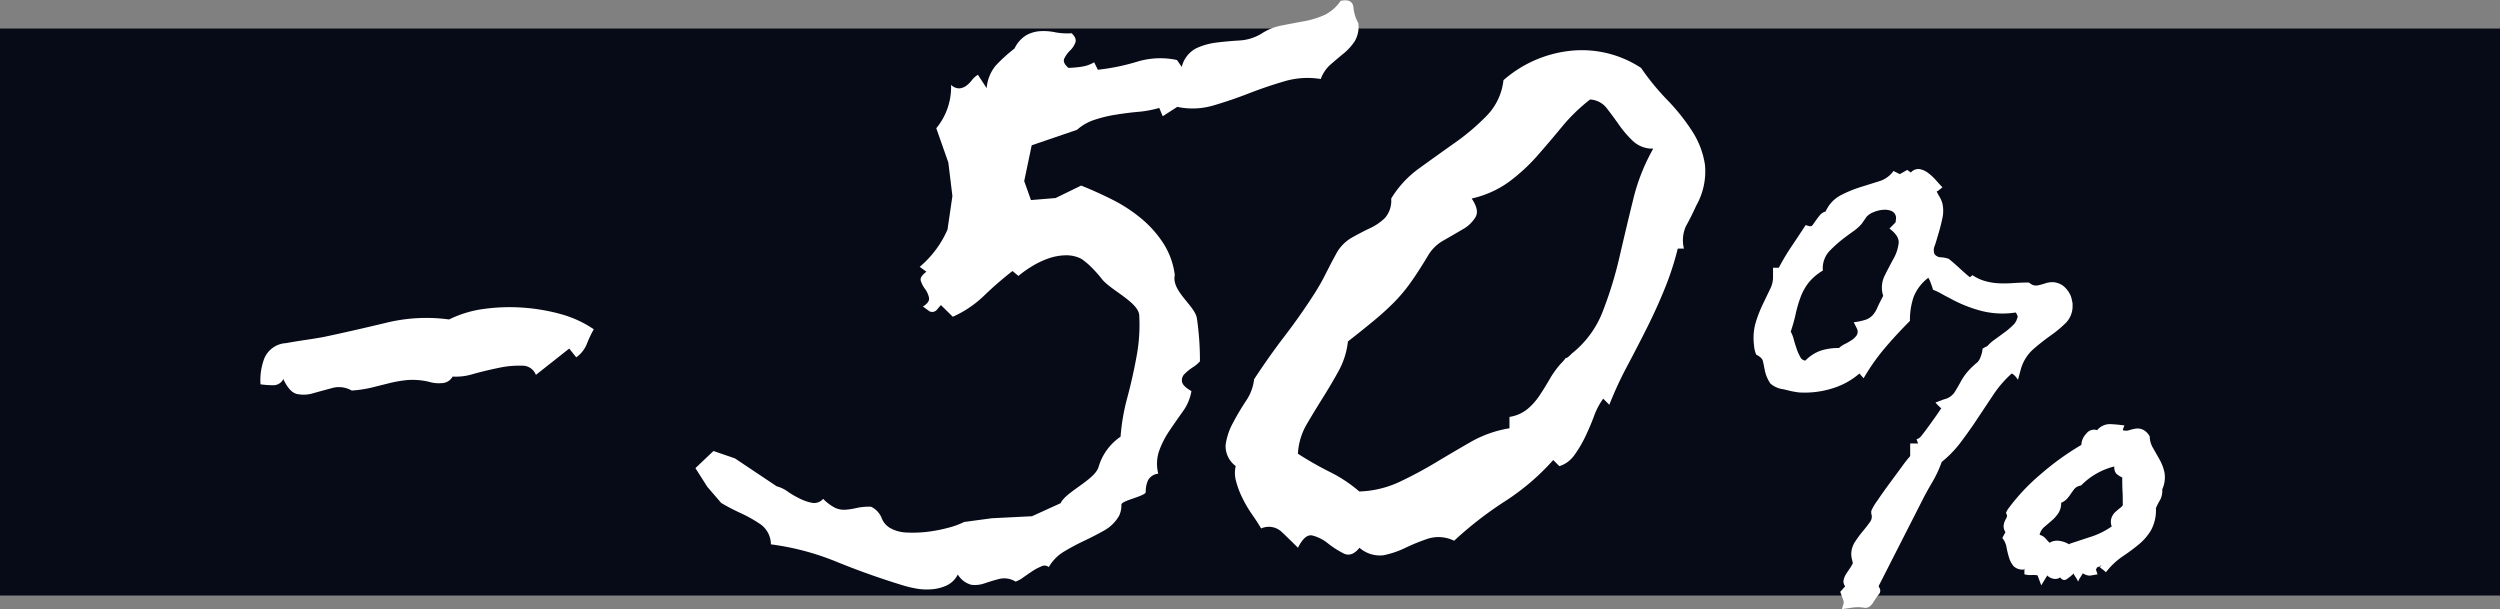
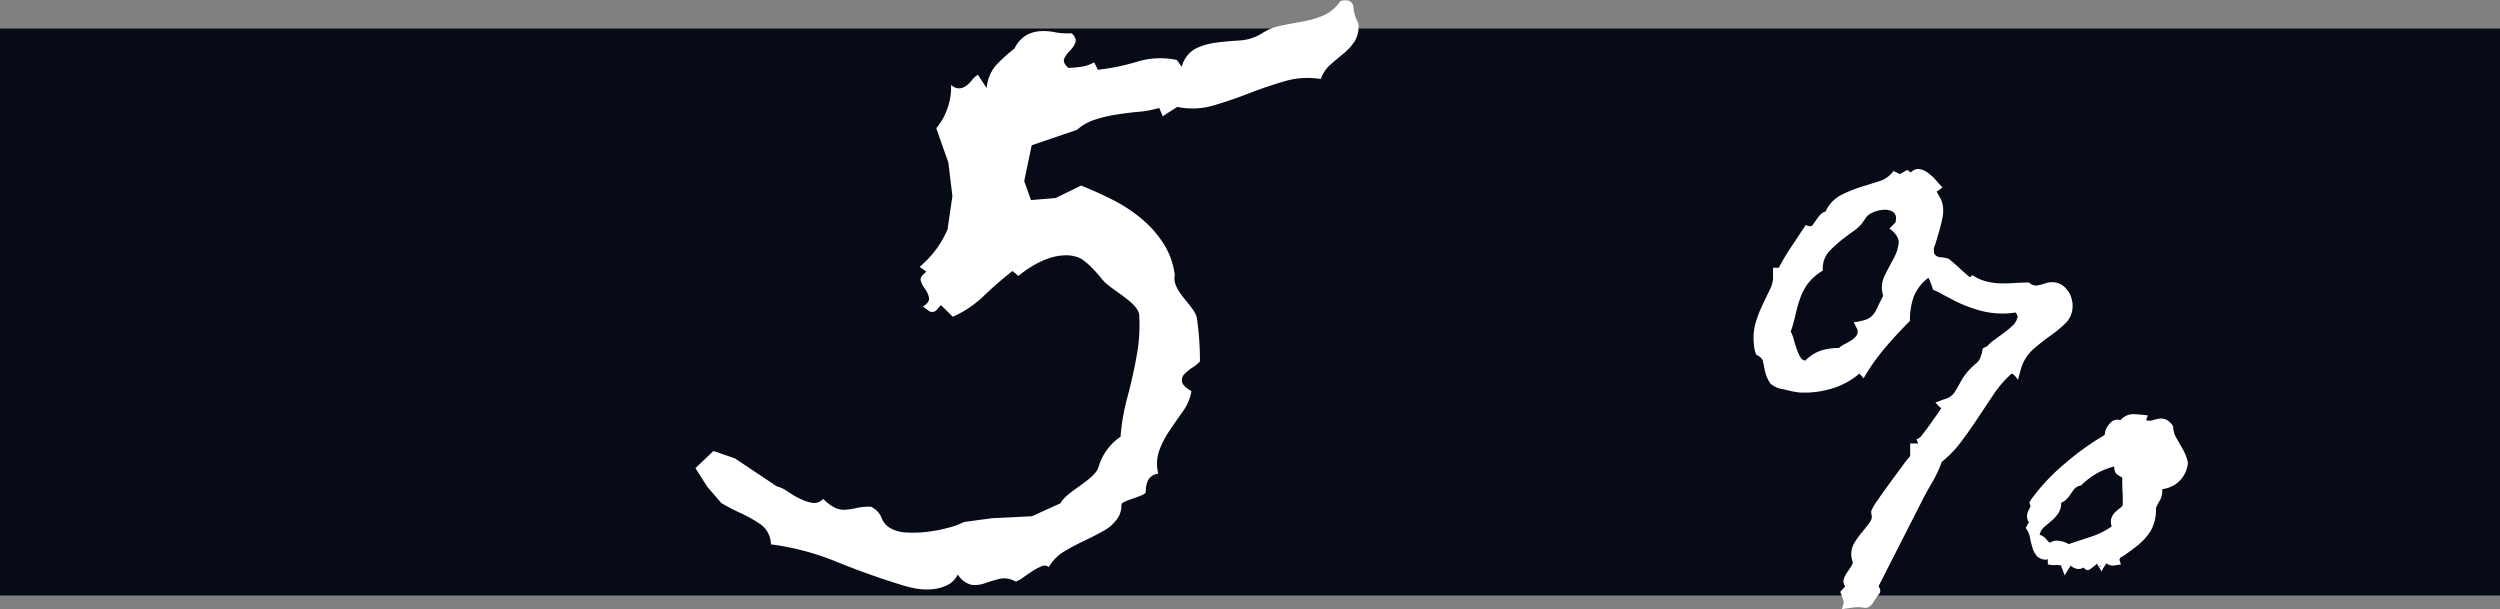
<svg xmlns="http://www.w3.org/2000/svg" width="97.009" height="23.633" viewBox="0 0 97.009 23.633">
  <rect x="0" y="0" width="97.009" height="23.633" fill="#808080" stroke="none" />
  <g id="Groupe_3114" data-name="Groupe 3114" transform="translate(-268.602 -6165.225)">
    <line id="Ligne_18" data-name="Ligne 18" x2="97.009" transform="translate(268.602 6177.333)" fill="none" stroke="#070a17" stroke-miterlimit="10" stroke-width="22" />
-     <path id="Tracé_5879" data-name="Tracé 5879" d="M130.524,263.815a4.324,4.324,0,0,0-.273.578,1.181,1.181,0,0,1-.408.512l-.272-.342-1.294,1.022a.555.555,0,0,0-.544-.357,3.71,3.71,0,0,0-.9.085c-.33.067-.658.146-.987.237a2.212,2.212,0,0,1-.8.1.491.491,0,0,1-.425.255,1.31,1.31,0,0,1-.493-.052,2.782,2.782,0,0,0-.834-.068,4.809,4.809,0,0,0-.7.12l-.68.17a4.677,4.677,0,0,1-.783.118.98.98,0,0,0-.749-.1q-.374.1-.732.2a1.276,1.276,0,0,1-.645.033c-.194-.045-.369-.238-.528-.578a.429.429,0,0,1-.392.238,3.36,3.36,0,0,1-.493-.035,2.373,2.373,0,0,1,.153-1.02.972.972,0,0,1,.834-.578c.251-.045.493-.085.732-.12s.482-.073.732-.119q1.123-.238,2.4-.545a6.563,6.563,0,0,1,2.467-.135,4.308,4.308,0,0,1,1.345-.408,7.312,7.312,0,0,1,1.5-.052,7.508,7.508,0,0,1,1.5.255A4.309,4.309,0,0,1,130.524,263.815Z" transform="translate(161.119 5914.187)" fill="#fff" />
-     <path id="Tracé_5880" data-name="Tracé 5880" d="M162.717,261.838q-.2.443-.392.782a1.326,1.326,0,0,0-.085.885H162a11.236,11.236,0,0,1-.51,1.565q-.305.751-.68,1.5t-.765,1.482a14.073,14.073,0,0,0-.7,1.514l-.238-.238a2.745,2.745,0,0,0-.357.68c-.1.273-.216.539-.34.8a4.526,4.526,0,0,1-.425.715,1.117,1.117,0,0,1-.579.425l-.238-.238a9.094,9.094,0,0,1-1.872,1.6,14.321,14.321,0,0,0-1.974,1.532,1.371,1.371,0,0,0-1-.085,7.624,7.624,0,0,0-.885.357,3.609,3.609,0,0,1-.85.29,1.193,1.193,0,0,1-.937-.29c-.2.251-.408.323-.612.222a3.584,3.584,0,0,1-.613-.392,1.574,1.574,0,0,0-.6-.305q-.291-.069-.562.475c-.2-.2-.414-.408-.629-.612a.726.726,0,0,0-.8-.137q-.138-.236-.34-.527a4.7,4.7,0,0,1-.375-.63,3.475,3.475,0,0,1-.255-.664,1.189,1.189,0,0,1-.017-.6.967.967,0,0,1-.392-.817,2.483,2.483,0,0,1,.272-.834q.222-.424.512-.868a1.844,1.844,0,0,0,.322-.85q.579-.885,1.192-1.685t1.157-1.65a8.3,8.3,0,0,0,.425-.749c.125-.248.255-.5.392-.749a1.586,1.586,0,0,1,.6-.647c.238-.135.477-.261.715-.374a2.109,2.109,0,0,0,.6-.408,1.022,1.022,0,0,0,.238-.749,3.977,3.977,0,0,1,1.089-1.175c.454-.329.913-.657,1.379-.987a8.785,8.785,0,0,0,1.242-1.055,2.343,2.343,0,0,0,.647-1.377,4.7,4.7,0,0,1,2.6-1.14,4.181,4.181,0,0,1,2.739.664,9.444,9.444,0,0,0,1,1.225,7.915,7.915,0,0,1,.97,1.209,3.3,3.3,0,0,1,.51,1.327A2.689,2.689,0,0,1,162.717,261.838Zm-1.667-2.212a1.1,1.1,0,0,1-.783-.289,4.161,4.161,0,0,1-.544-.63c-.16-.227-.318-.443-.477-.647a.871.871,0,0,0-.647-.34,6.8,6.8,0,0,0-1.089,1.055q-.477.579-.97,1.14a7.133,7.133,0,0,1-1.089,1,3.937,3.937,0,0,1-1.447.647c.2.3.255.533.153.714a1.322,1.322,0,0,1-.493.477q-.341.2-.732.425a1.6,1.6,0,0,0-.6.562q-.408.682-.715,1.107a6.2,6.2,0,0,1-.647.765c-.227.227-.475.454-.749.68s-.612.5-1.02.817a3.042,3.042,0,0,1-.358,1.14c-.192.351-.4.7-.612,1.039s-.425.686-.63,1.037a2.525,2.525,0,0,0-.34,1.14,12.966,12.966,0,0,0,1.225.7,5.482,5.482,0,0,1,1.157.765,3.96,3.96,0,0,0,1.565-.375,15.781,15.781,0,0,0,1.4-.749q.68-.408,1.362-.8a4.464,4.464,0,0,1,1.5-.528v-.442a1.433,1.433,0,0,0,.68-.29,2.369,2.369,0,0,0,.477-.527c.137-.2.266-.414.392-.63a3.74,3.74,0,0,1,.425-.6,1.813,1.813,0,0,0,.17-.187c.022-.035.039-.052.052-.052a.136.136,0,0,0,.05-.017,1.167,1.167,0,0,0,.17-.153,3.837,3.837,0,0,0,1.209-1.651,15.25,15.25,0,0,0,.647-2.111q.255-1.106.527-2.212A7.585,7.585,0,0,1,161.05,259.625Z" transform="translate(171.705 5911.366)" fill="#fff" />
-     <path id="Tracé_5881" data-name="Tracé 5881" d="M162.578,276.192c.026-.081.047-.146.061-.194a.214.214,0,0,0,0-.132c-.014-.04-.031-.088-.052-.144s-.045-.121-.071-.2c.026-.028.057-.061.092-.1a1.016,1.016,0,0,1,.092-.1v-.021a.3.3,0,0,1-.052-.245.792.792,0,0,1,.1-.234c.049-.075.1-.146.144-.215a1.071,1.071,0,0,0,.113-.2c-.014-.054-.028-.112-.042-.173a.786.786,0,0,1-.02-.174.868.868,0,0,1,.142-.47,3.945,3.945,0,0,1,.307-.418c.109-.13.2-.248.276-.357a.341.341,0,0,0,.05-.328v-.1a2,2,0,0,1,.236-.4c.142-.212.3-.434.47-.665l.489-.664a4.505,4.505,0,0,1,.316-.4v-.491h.307l-.061-.163a.363.363,0,0,0,.163-.1c.014-.014.061-.075.144-.184s.166-.224.255-.347.17-.238.245-.347.125-.184.152-.224a1.894,1.894,0,0,1-.224-.224l.328-.123a.666.666,0,0,0,.4-.255c.075-.116.153-.25.236-.4a2.331,2.331,0,0,1,.3-.439,3.271,3.271,0,0,1,.378-.357.649.649,0,0,0,.123-.236.9.9,0,0,0,.061-.276.939.939,0,0,1,.184-.1,1.627,1.627,0,0,1,.286-.255c.123-.088.248-.18.378-.276a2.874,2.874,0,0,0,.337-.286.519.519,0,0,0,.163-.286l.02-.02a.384.384,0,0,0-.081-.184,3.324,3.324,0,0,1-1.327-.061,5.238,5.238,0,0,1-1.225-.491c-.109-.054-.212-.109-.307-.163a3.053,3.053,0,0,0-.286-.144.041.041,0,0,1-.031-.01.041.041,0,0,0-.031-.01,2.36,2.36,0,0,0-.082-.245,1.156,1.156,0,0,0-.1-.224,1.727,1.727,0,0,0-.572.746,2.753,2.753,0,0,0-.142.928q-.531.531-.981,1.062a8.175,8.175,0,0,0-.817,1.164l-.163-.184a2.88,2.88,0,0,1-1.1.592,3.56,3.56,0,0,1-1.245.142q-.163-.021-.3-.05c-.088-.021-.187-.045-.3-.073a.926.926,0,0,1-.51-.224,1.414,1.414,0,0,1-.224-.551c-.028-.151-.052-.262-.072-.337s-.1-.153-.255-.234a1.139,1.139,0,0,1-.081-.328,2.921,2.921,0,0,1-.021-.326,2.141,2.141,0,0,1,.113-.684,5.086,5.086,0,0,1,.255-.633l.265-.552a1.042,1.042,0,0,0,.123-.438v-.408h.224a8.68,8.68,0,0,1,.5-.838c.184-.272.364-.545.541-.817l.144.04a.115.115,0,0,0,.132-.05c.033-.047.075-.106.123-.174s.1-.135.153-.2a.428.428,0,0,1,.224-.144,1.31,1.31,0,0,1,.572-.623,4.688,4.688,0,0,1,.756-.316l.746-.234a1.052,1.052,0,0,0,.56-.4l.245.123.286-.163.144.1a.376.376,0,0,1,.337-.132.785.785,0,0,1,.336.153,1.963,1.963,0,0,1,.307.286c.095.109.177.2.245.265q-.021.021-.113.092a.389.389,0,0,1-.112.073c.04.081.081.156.123.224a1.069,1.069,0,0,1,.1.244,1.316,1.316,0,0,1,0,.562c-.042.2-.089.389-.144.572s-.1.351-.153.5a.421.421,0,0,0-.01.328.315.315,0,0,0,.255.123,1.1,1.1,0,0,1,.3.061q.2.163.4.347c.13.121.269.244.418.367l.1-.081a1.717,1.717,0,0,0,.51.234,2.442,2.442,0,0,0,.541.082,5.072,5.072,0,0,0,.562-.011c.191-.013.381-.02.572-.02l.061.04a.349.349,0,0,0,.286.071,2.8,2.8,0,0,0,.3-.081.868.868,0,0,1,.326-.042.761.761,0,0,1,.378.153,1.023,1.023,0,0,1,.215.255.792.792,0,0,1,.112.316.423.423,0,0,1,.021.165.922.922,0,0,1-.255.683,4.584,4.584,0,0,1-.6.5,8.31,8.31,0,0,0-.684.541,1.627,1.627,0,0,0-.48.807l-.1.368a1.167,1.167,0,0,0-.1-.134.439.439,0,0,0-.142-.112,4.307,4.307,0,0,0-.715.827l-.612.919c-.2.307-.415.606-.634.9a4.291,4.291,0,0,1-.756.786,4.428,4.428,0,0,1-.378.806q-.234.4-.418.767l-1.653,3.247.04.081a.2.2,0,0,1-.031.236,1.781,1.781,0,0,0-.153.215l-.04.061c-.109.19-.236.272-.378.244a1.453,1.453,0,0,0-.48,0Zm2.1-15.131a.3.3,0,0,0-.144-.3.651.651,0,0,0-.337-.061,1.127,1.127,0,0,0-.388.091.7.7,0,0,0-.276.184c-.027.042-.057.085-.092.134s-.064.091-.091.132a1.816,1.816,0,0,1-.318.286c-.116.081-.227.163-.336.245a5.112,5.112,0,0,0-.6.53.977.977,0,0,0-.255.756,2.029,2.029,0,0,0-.562.481,2.133,2.133,0,0,0-.307.562,4.671,4.671,0,0,0-.184.633,6.637,6.637,0,0,1-.194.694,1.237,1.237,0,0,1,.113.286c.033.123.071.245.112.367a1.821,1.821,0,0,0,.144.328.237.237,0,0,0,.2.142,1.536,1.536,0,0,1,.6-.388,2.288,2.288,0,0,1,.705-.1.838.838,0,0,1,.224-.153,2.4,2.4,0,0,0,.265-.153.7.7,0,0,0,.194-.184.273.273,0,0,0,.011-.265l-.123-.245a2.344,2.344,0,0,0,.47-.1.677.677,0,0,0,.265-.174,1.075,1.075,0,0,0,.184-.3c.054-.123.13-.272.224-.449a1.047,1.047,0,0,1,.052-.776q.174-.347.347-.664a1.605,1.605,0,0,0,.2-.6c.021-.191-.1-.382-.357-.572l.224-.226a.094.094,0,0,0,.021-.071Zm10.332,10.476a.8.8,0,0,1-.071.4,2.731,2.731,0,0,0-.174.337,1.648,1.648,0,0,1-.194.867,2.193,2.193,0,0,1-.48.552q-.286.234-.623.46a2.831,2.831,0,0,0-.644.612,1.152,1.152,0,0,0-.132-.113,1.021,1.021,0,0,1-.132-.112l-.082.04-.04.082.061.184c-.149.026-.252.043-.307.05a.518.518,0,0,1-.265-.092,1.278,1.278,0,0,1-.092.153.882.882,0,0,0-.092.174.756.756,0,0,0-.092-.174,1.272,1.272,0,0,1-.092-.153v.021a1.8,1.8,0,0,1-.245.2c-.095.068-.183.049-.265-.061a.327.327,0,0,1-.265.052.482.482,0,0,1-.245-.132v.021l-.224.367-.144-.388a1.118,1.118,0,0,0-.255-.01.828.828,0,0,1-.255-.031v-.226l-.021.042a.5.5,0,0,1-.4-.132.931.931,0,0,1-.174-.328,3.5,3.5,0,0,1-.1-.408.768.768,0,0,0-.163-.357l.123-.224a.431.431,0,0,1-.072-.245.593.593,0,0,1,.042-.174.817.817,0,0,1,.061-.121.229.229,0,0,0,.031-.113l-.042-.1.031-.061.031-.061a7.85,7.85,0,0,1,1.3-1.388,10.459,10.459,0,0,1,1.563-1.124.655.655,0,0,1,.194-.439.367.367,0,0,1,.418-.132.641.641,0,0,1,.5-.236,5.633,5.633,0,0,1,.562.052c-.014.028-.026.059-.04.092a.242.242,0,0,0-.021.092.389.389,0,0,0,.245,0,1.553,1.553,0,0,1,.255-.061.5.5,0,0,1,.276.04.619.619,0,0,1,.265.266.887.887,0,0,0,.123.439c.082.142.167.293.255.449a1.8,1.8,0,0,1,.194.51A1.113,1.113,0,0,1,175.014,271.538Zm-1.532.591c0-.177,0-.35-.01-.52s-.01-.344-.01-.521a.877.877,0,0,1-.236-.153.394.394,0,0,1-.071-.275,2.723,2.723,0,0,0-1.287.735l-.082.021a.394.394,0,0,0-.194.132c-.047.061-.092.123-.132.184a1.5,1.5,0,0,1-.144.184.607.607,0,0,1-.224.152.709.709,0,0,1-.112.408,1.443,1.443,0,0,1-.255.286l-.286.245a.544.544,0,0,0-.184.307.45.45,0,0,1,.215.123c.047.054.1.116.173.184a.548.548,0,0,1,.378-.073.96.96,0,0,1,.378.134l.021-.021.061-.021.806-.265a3.03,3.03,0,0,0,.767-.388.494.494,0,0,1-.011-.328.572.572,0,0,1,.153-.234c.068-.061.132-.116.194-.163S173.482,272.171,173.482,272.129Zm-2.307-8.453-.021-.021h.021Zm1.471,10.823-.082.04h.061l.021-.021Z" transform="translate(177.495 5912.666)" fill="#fff" />
+     <path id="Tracé_5881" data-name="Tracé 5881" d="M162.578,276.192c.026-.081.047-.146.061-.194a.214.214,0,0,0,0-.132c-.014-.04-.031-.088-.052-.144s-.045-.121-.071-.2c.026-.028.057-.061.092-.1a1.016,1.016,0,0,1,.092-.1v-.021a.3.3,0,0,1-.052-.245.792.792,0,0,1,.1-.234c.049-.075.1-.146.144-.215a1.071,1.071,0,0,0,.113-.2c-.014-.054-.028-.112-.042-.173a.786.786,0,0,1-.02-.174.868.868,0,0,1,.142-.47,3.945,3.945,0,0,1,.307-.418c.109-.13.2-.248.276-.357a.341.341,0,0,0,.05-.328v-.1a2,2,0,0,1,.236-.4c.142-.212.3-.434.47-.665l.489-.664a4.505,4.505,0,0,1,.316-.4v-.491h.307l-.061-.163a.363.363,0,0,0,.163-.1c.014-.014.061-.075.144-.184s.166-.224.255-.347.17-.238.245-.347.125-.184.152-.224a1.894,1.894,0,0,1-.224-.224l.328-.123a.666.666,0,0,0,.4-.255c.075-.116.153-.25.236-.4a2.331,2.331,0,0,1,.3-.439,3.271,3.271,0,0,1,.378-.357.649.649,0,0,0,.123-.236.9.9,0,0,0,.061-.276.939.939,0,0,1,.184-.1,1.627,1.627,0,0,1,.286-.255c.123-.088.248-.18.378-.276a2.874,2.874,0,0,0,.337-.286.519.519,0,0,0,.163-.286l.02-.02a.384.384,0,0,0-.081-.184,3.324,3.324,0,0,1-1.327-.061,5.238,5.238,0,0,1-1.225-.491c-.109-.054-.212-.109-.307-.163a3.053,3.053,0,0,0-.286-.144.041.041,0,0,1-.031-.01.041.041,0,0,0-.031-.01,2.36,2.36,0,0,0-.082-.245,1.156,1.156,0,0,0-.1-.224,1.727,1.727,0,0,0-.572.746,2.753,2.753,0,0,0-.142.928q-.531.531-.981,1.062a8.175,8.175,0,0,0-.817,1.164l-.163-.184a2.88,2.88,0,0,1-1.1.592,3.56,3.56,0,0,1-1.245.142q-.163-.021-.3-.05c-.088-.021-.187-.045-.3-.073a.926.926,0,0,1-.51-.224,1.414,1.414,0,0,1-.224-.551c-.028-.151-.052-.262-.072-.337s-.1-.153-.255-.234a1.139,1.139,0,0,1-.081-.328,2.921,2.921,0,0,1-.021-.326,2.141,2.141,0,0,1,.113-.684,5.086,5.086,0,0,1,.255-.633l.265-.552a1.042,1.042,0,0,0,.123-.438v-.408h.224a8.68,8.68,0,0,1,.5-.838c.184-.272.364-.545.541-.817l.144.04a.115.115,0,0,0,.132-.05c.033-.047.075-.106.123-.174s.1-.135.153-.2a.428.428,0,0,1,.224-.144,1.31,1.31,0,0,1,.572-.623,4.688,4.688,0,0,1,.756-.316l.746-.234a1.052,1.052,0,0,0,.56-.4l.245.123.286-.163.144.1a.376.376,0,0,1,.337-.132.785.785,0,0,1,.336.153,1.963,1.963,0,0,1,.307.286c.095.109.177.2.245.265q-.021.021-.113.092a.389.389,0,0,1-.112.073c.04.081.081.156.123.224a1.069,1.069,0,0,1,.1.244,1.316,1.316,0,0,1,0,.562c-.042.2-.089.389-.144.572s-.1.351-.153.5a.421.421,0,0,0-.01.328.315.315,0,0,0,.255.123,1.1,1.1,0,0,1,.3.061q.2.163.4.347c.13.121.269.244.418.367l.1-.081a1.717,1.717,0,0,0,.51.234,2.442,2.442,0,0,0,.541.082,5.072,5.072,0,0,0,.562-.011c.191-.013.381-.02.572-.02l.061.04a.349.349,0,0,0,.286.071,2.8,2.8,0,0,0,.3-.081.868.868,0,0,1,.326-.042.761.761,0,0,1,.378.153,1.023,1.023,0,0,1,.215.255.792.792,0,0,1,.112.316.423.423,0,0,1,.021.165.922.922,0,0,1-.255.683,4.584,4.584,0,0,1-.6.5,8.31,8.31,0,0,0-.684.541,1.627,1.627,0,0,0-.48.807l-.1.368a1.167,1.167,0,0,0-.1-.134.439.439,0,0,0-.142-.112,4.307,4.307,0,0,0-.715.827l-.612.919c-.2.307-.415.606-.634.9a4.291,4.291,0,0,1-.756.786,4.428,4.428,0,0,1-.378.806q-.234.4-.418.767l-1.653,3.247.04.081a.2.2,0,0,1-.031.236,1.781,1.781,0,0,0-.153.215l-.04.061c-.109.19-.236.272-.378.244a1.453,1.453,0,0,0-.48,0Zm2.1-15.131a.3.3,0,0,0-.144-.3.651.651,0,0,0-.337-.061,1.127,1.127,0,0,0-.388.091.7.7,0,0,0-.276.184c-.027.042-.057.085-.092.134s-.064.091-.091.132a1.816,1.816,0,0,1-.318.286c-.116.081-.227.163-.336.245a5.112,5.112,0,0,0-.6.53.977.977,0,0,0-.255.756,2.029,2.029,0,0,0-.562.481,2.133,2.133,0,0,0-.307.562,4.671,4.671,0,0,0-.184.633,6.637,6.637,0,0,1-.194.694,1.237,1.237,0,0,1,.113.286c.033.123.071.245.112.367a1.821,1.821,0,0,0,.144.328.237.237,0,0,0,.2.142,1.536,1.536,0,0,1,.6-.388,2.288,2.288,0,0,1,.705-.1.838.838,0,0,1,.224-.153,2.4,2.4,0,0,0,.265-.153.7.7,0,0,0,.194-.184.273.273,0,0,0,.011-.265l-.123-.245a2.344,2.344,0,0,0,.47-.1.677.677,0,0,0,.265-.174,1.075,1.075,0,0,0,.184-.3c.054-.123.13-.272.224-.449a1.047,1.047,0,0,1,.052-.776q.174-.347.347-.664a1.605,1.605,0,0,0,.2-.6c.021-.191-.1-.382-.357-.572l.224-.226a.094.094,0,0,0,.021-.071Zm10.332,10.476a.8.8,0,0,1-.071.4,2.731,2.731,0,0,0-.174.337,1.648,1.648,0,0,1-.194.867,2.193,2.193,0,0,1-.48.552q-.286.234-.623.46l-.082.04-.04.082.061.184c-.149.026-.252.043-.307.05a.518.518,0,0,1-.265-.092,1.278,1.278,0,0,1-.092.153.882.882,0,0,0-.092.174.756.756,0,0,0-.092-.174,1.272,1.272,0,0,1-.092-.153v.021a1.8,1.8,0,0,1-.245.2c-.095.068-.183.049-.265-.061a.327.327,0,0,1-.265.052.482.482,0,0,1-.245-.132v.021l-.224.367-.144-.388a1.118,1.118,0,0,0-.255-.01.828.828,0,0,1-.255-.031v-.226l-.021.042a.5.5,0,0,1-.4-.132.931.931,0,0,1-.174-.328,3.5,3.5,0,0,1-.1-.408.768.768,0,0,0-.163-.357l.123-.224a.431.431,0,0,1-.072-.245.593.593,0,0,1,.042-.174.817.817,0,0,1,.061-.121.229.229,0,0,0,.031-.113l-.042-.1.031-.061.031-.061a7.85,7.85,0,0,1,1.3-1.388,10.459,10.459,0,0,1,1.563-1.124.655.655,0,0,1,.194-.439.367.367,0,0,1,.418-.132.641.641,0,0,1,.5-.236,5.633,5.633,0,0,1,.562.052c-.014.028-.026.059-.04.092a.242.242,0,0,0-.021.092.389.389,0,0,0,.245,0,1.553,1.553,0,0,1,.255-.061.5.5,0,0,1,.276.04.619.619,0,0,1,.265.266.887.887,0,0,0,.123.439c.082.142.167.293.255.449a1.8,1.8,0,0,1,.194.51A1.113,1.113,0,0,1,175.014,271.538Zm-1.532.591c0-.177,0-.35-.01-.52s-.01-.344-.01-.521a.877.877,0,0,1-.236-.153.394.394,0,0,1-.071-.275,2.723,2.723,0,0,0-1.287.735l-.082.021a.394.394,0,0,0-.194.132c-.047.061-.092.123-.132.184a1.5,1.5,0,0,1-.144.184.607.607,0,0,1-.224.152.709.709,0,0,1-.112.408,1.443,1.443,0,0,1-.255.286l-.286.245a.544.544,0,0,0-.184.307.45.45,0,0,1,.215.123c.047.054.1.116.173.184a.548.548,0,0,1,.378-.073.96.96,0,0,1,.378.134l.021-.021.061-.021.806-.265a3.03,3.03,0,0,0,.767-.388.494.494,0,0,1-.011-.328.572.572,0,0,1,.153-.234c.068-.061.132-.116.194-.163S173.482,272.171,173.482,272.129Zm-2.307-8.453-.021-.021h.021Zm1.471,10.823-.082.04h.061l.021-.021Z" transform="translate(177.495 5912.666)" fill="#fff" />
    <path id="Tracé_6030" data-name="Tracé 6030" d="M130.157,273.3l-.461-.725.7-.665.832.286,1.623,1.085a1.293,1.293,0,0,1,.439.212,3.4,3.4,0,0,0,.481.277,1.8,1.8,0,0,0,.471.155.463.463,0,0,0,.41-.158,1.791,1.791,0,0,0,.468.35.821.821,0,0,0,.413.071,2.943,2.943,0,0,0,.434-.07,2.182,2.182,0,0,1,.544-.045.828.828,0,0,1,.406.425.76.76,0,0,0,.332.4,1.4,1.4,0,0,0,.648.176,4.822,4.822,0,0,0,.809-.029,5.867,5.867,0,0,0,.8-.156,3.023,3.023,0,0,0,.615-.224l1.073-.145,1.561-.078,1.112-.506c.2-.439,1.323-.909,1.471-1.4a2.145,2.145,0,0,1,.855-1.181,8.109,8.109,0,0,1,.263-1.521c.144-.538.265-1.078.361-1.614a6.591,6.591,0,0,0,.1-1.577c-.031-.514-1.156-.994-1.473-1.437a5.174,5.174,0,0,0-.368-.411,2.8,2.8,0,0,0-.4-.339,1.266,1.266,0,0,0-.627-.139,2.12,2.12,0,0,0-.659.123,3.275,3.275,0,0,0-.629.3,4.286,4.286,0,0,0-.533.378l-.227-.192a13.308,13.308,0,0,0-1.1.953,4.2,4.2,0,0,1-1.218.822l-.461-.454c-.043.05-.1.112-.16.188a.242.242,0,0,1-.277.059l-.262-.19c.178-.109.258-.222.237-.337a.829.829,0,0,0-.152-.34,1.116,1.116,0,0,1-.167-.322c-.032-.1.04-.219.219-.351l-.262-.19a3.937,3.937,0,0,0,1.08-1.447l.19-1.3-.158-1.3-.468-1.331a2.507,2.507,0,0,0,.574-1.685.442.442,0,0,0,.328.138.532.532,0,0,0,.261-.1,1.069,1.069,0,0,0,.217-.217.869.869,0,0,1,.236-.211l.339.521a1.569,1.569,0,0,1,.348-.873,5.987,5.987,0,0,1,.732-.665,1.22,1.22,0,0,1,.459-.519,1.3,1.3,0,0,1,.528-.155,2.209,2.209,0,0,1,.588.042,2.518,2.518,0,0,0,.643.038c.137.13.184.251.144.361a.848.848,0,0,1-.206.311,1.1,1.1,0,0,0-.222.305c-.053.109,0,.23.159.367a4.165,4.165,0,0,0,.52-.047,1.348,1.348,0,0,0,.478-.17l.144.29a8.449,8.449,0,0,0,1.531-.315,3.07,3.07,0,0,1,1.539-.063l.185.268a1.114,1.114,0,0,1,.545-.715,2.586,2.586,0,0,1,.8-.23q.431-.054.891-.081a1.848,1.848,0,0,0,.845-.257,2.128,2.128,0,0,1,.789-.323q.439-.088.857-.163a3.537,3.537,0,0,0,.785-.234,1.589,1.589,0,0,0,.651-.559c.307-.068.473.017.5.252a1.484,1.484,0,0,0,.19.611,1.11,1.11,0,0,1-.144.707,2.14,2.14,0,0,1-.428.471c-.169.137-.339.282-.51.431a1.34,1.34,0,0,0-.376.559,3.157,3.157,0,0,0-1.419.091q-.686.2-1.37.466t-1.369.467a2.855,2.855,0,0,1-1.411.057l-.565.364-.134-.323a4.133,4.133,0,0,1-.82.152q-.424.038-.86.109a5.114,5.114,0,0,0-.832.2,1.923,1.923,0,0,0-.679.388l-1.758.6-.291,1.39.262.736.954-.078.994-.484q.583.232,1.189.535a5.905,5.905,0,0,1,1.117.721,4.28,4.28,0,0,1,.873.969,2.933,2.933,0,0,1,.454,1.249c-.137.622.782,1.182.859,1.681a11.359,11.359,0,0,1,.117,1.664,1.245,1.245,0,0,1-.279.234,1.869,1.869,0,0,0-.315.255.335.335,0,0,0-.1.308c.021.114.142.234.364.358a1.882,1.882,0,0,1-.34.8c-.178.251-.353.5-.52.749a3.515,3.515,0,0,0-.394.772,1.557,1.557,0,0,0-.033.884.506.506,0,0,0-.4.262,1.071,1.071,0,0,0-.086.449c0,.163-.947.328-.945.491a.944.944,0,0,1-.088.431,1.529,1.529,0,0,1-.588.577c-.247.138-.506.272-.778.4a8.732,8.732,0,0,0-.776.415,1.678,1.678,0,0,0-.587.6.258.258,0,0,0-.283-.029,1.993,1.993,0,0,0-.355.187c-.121.081-.238.162-.35.24a1.11,1.11,0,0,1-.3.166.829.829,0,0,0-.626-.106c-.2.05-.383.107-.567.169a1.138,1.138,0,0,1-.524.06.875.875,0,0,1-.526-.4.914.914,0,0,1-.424.422,1.672,1.672,0,0,1-.587.152,2.287,2.287,0,0,1-.637-.035,4.491,4.491,0,0,1-.576-.146q-1.267-.391-2.488-.889a10.181,10.181,0,0,0-2.54-.673.965.965,0,0,0-.379-.761,5.073,5.073,0,0,0-.758-.434c-.28-.128-.544-.266-.79-.41Z" transform="translate(165.891 5910.815)" fill="#fff" />
  </g>
</svg>